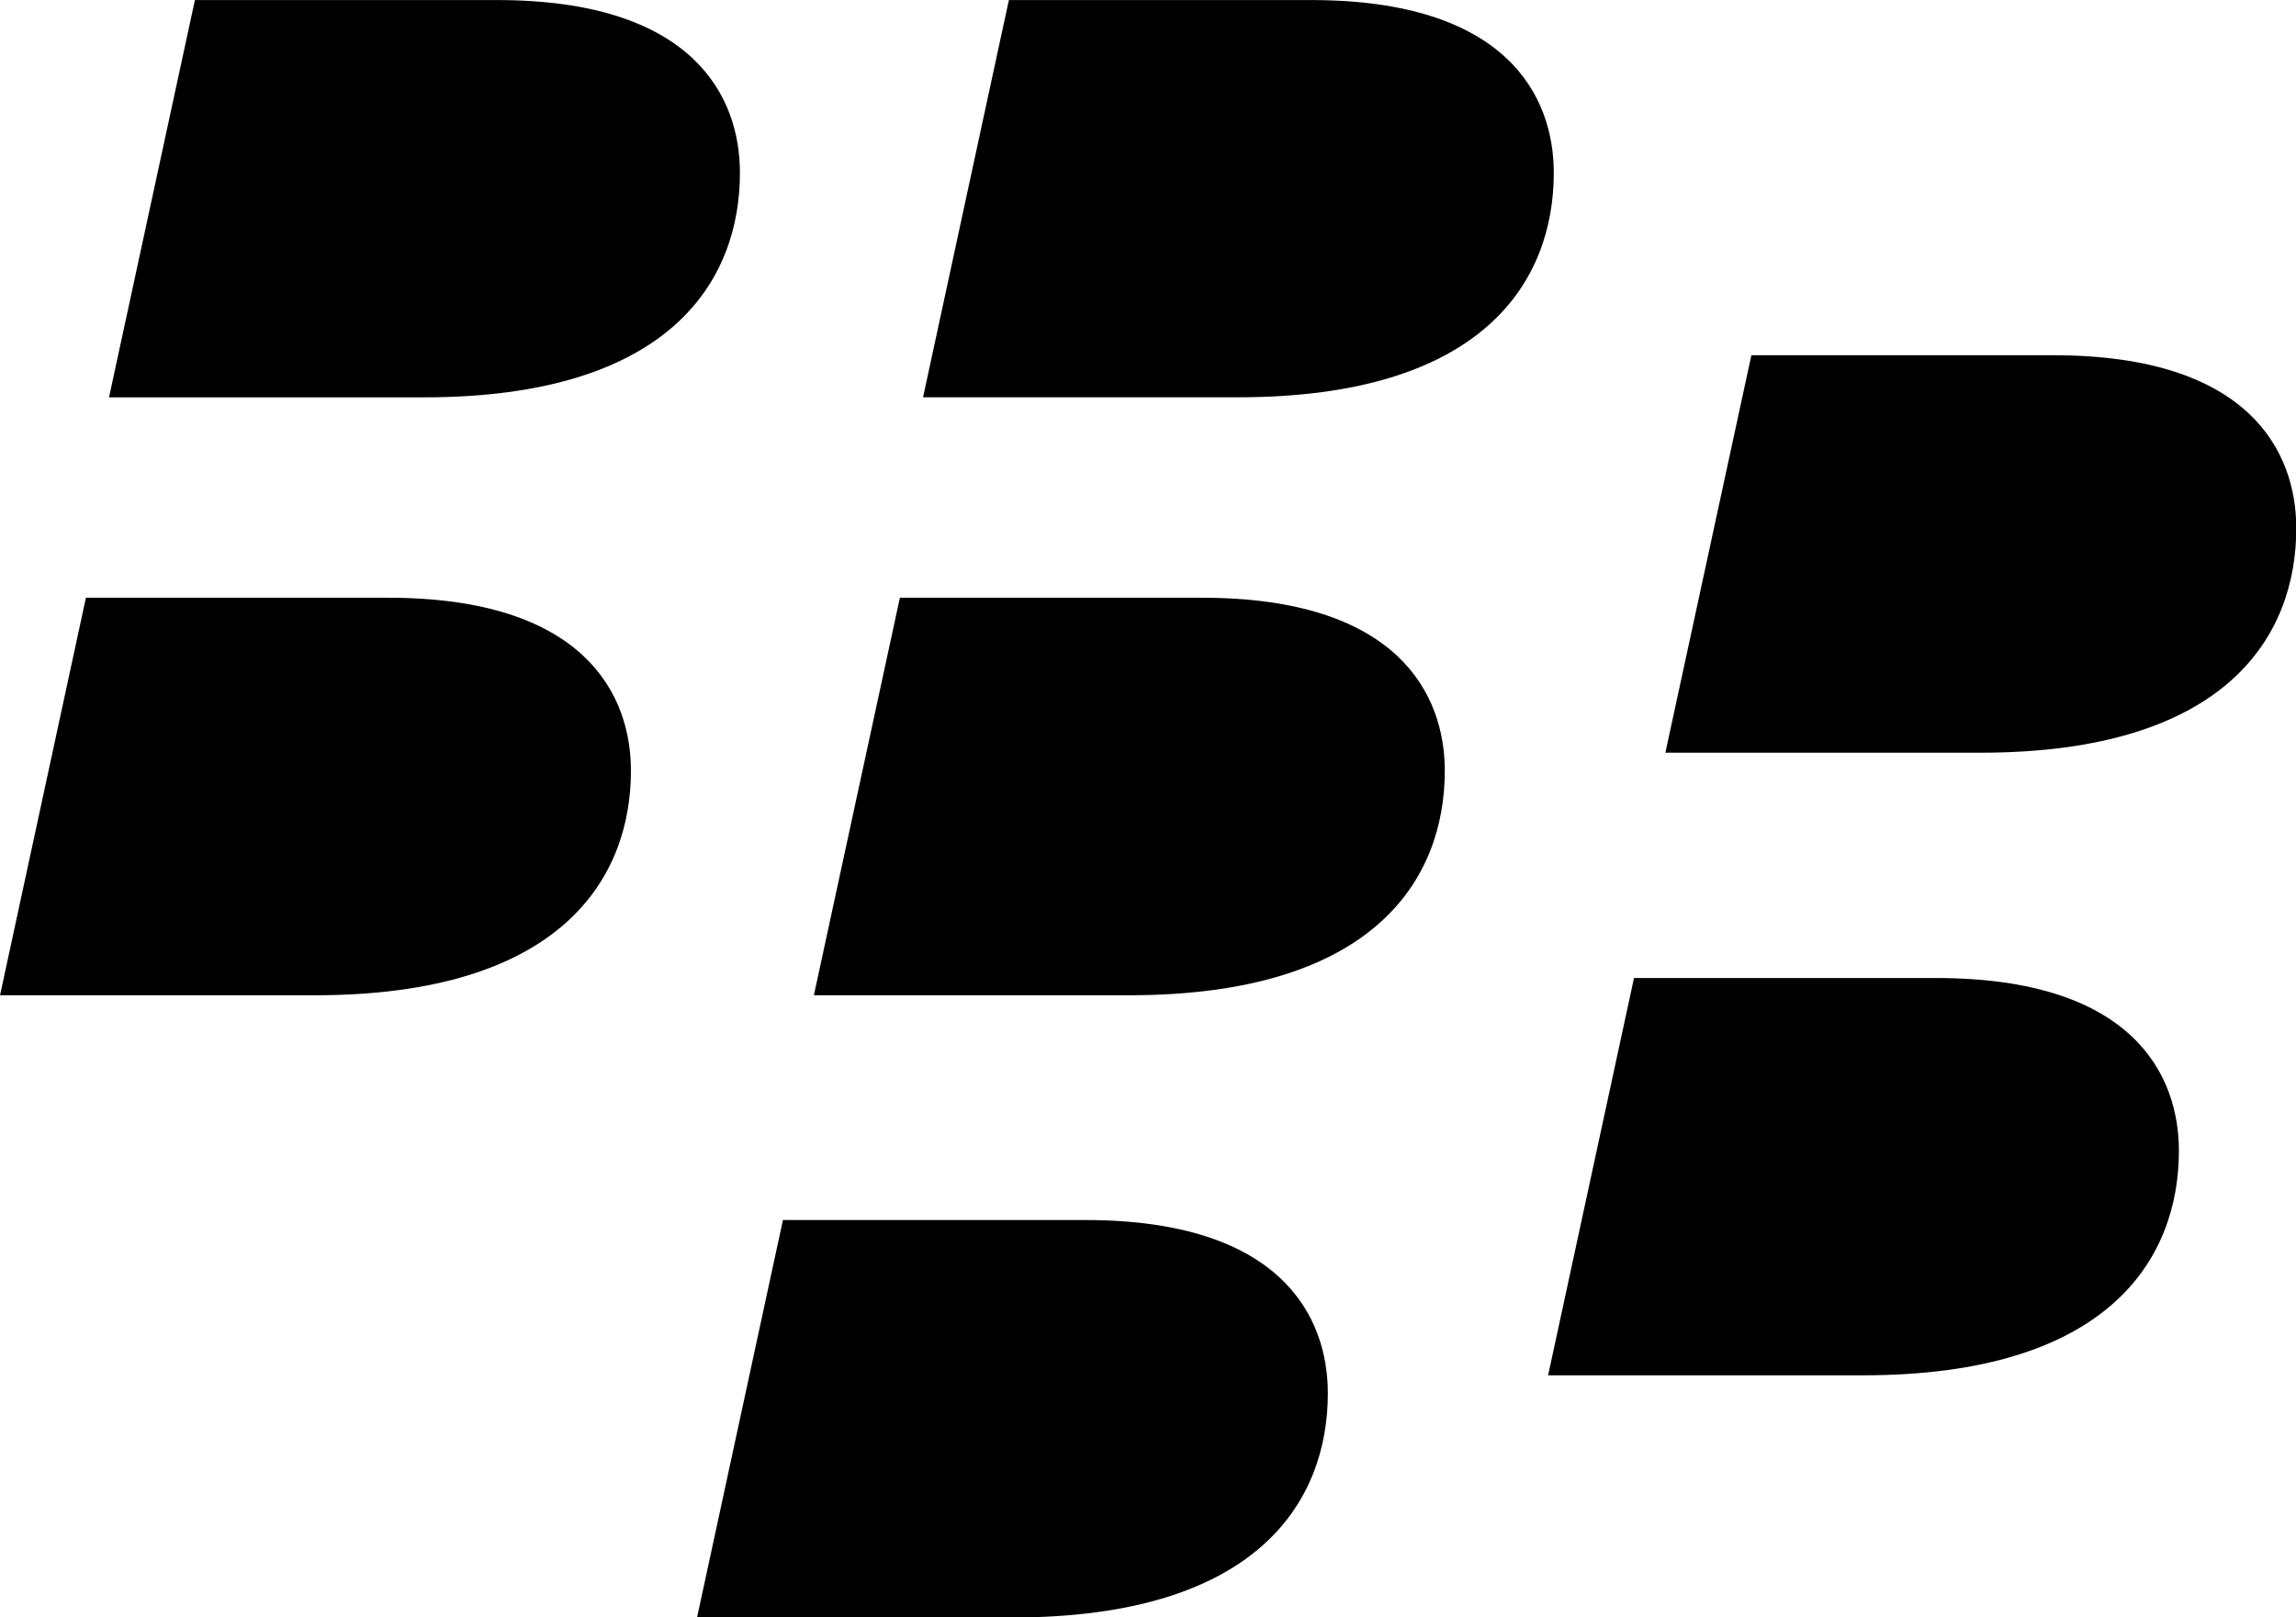
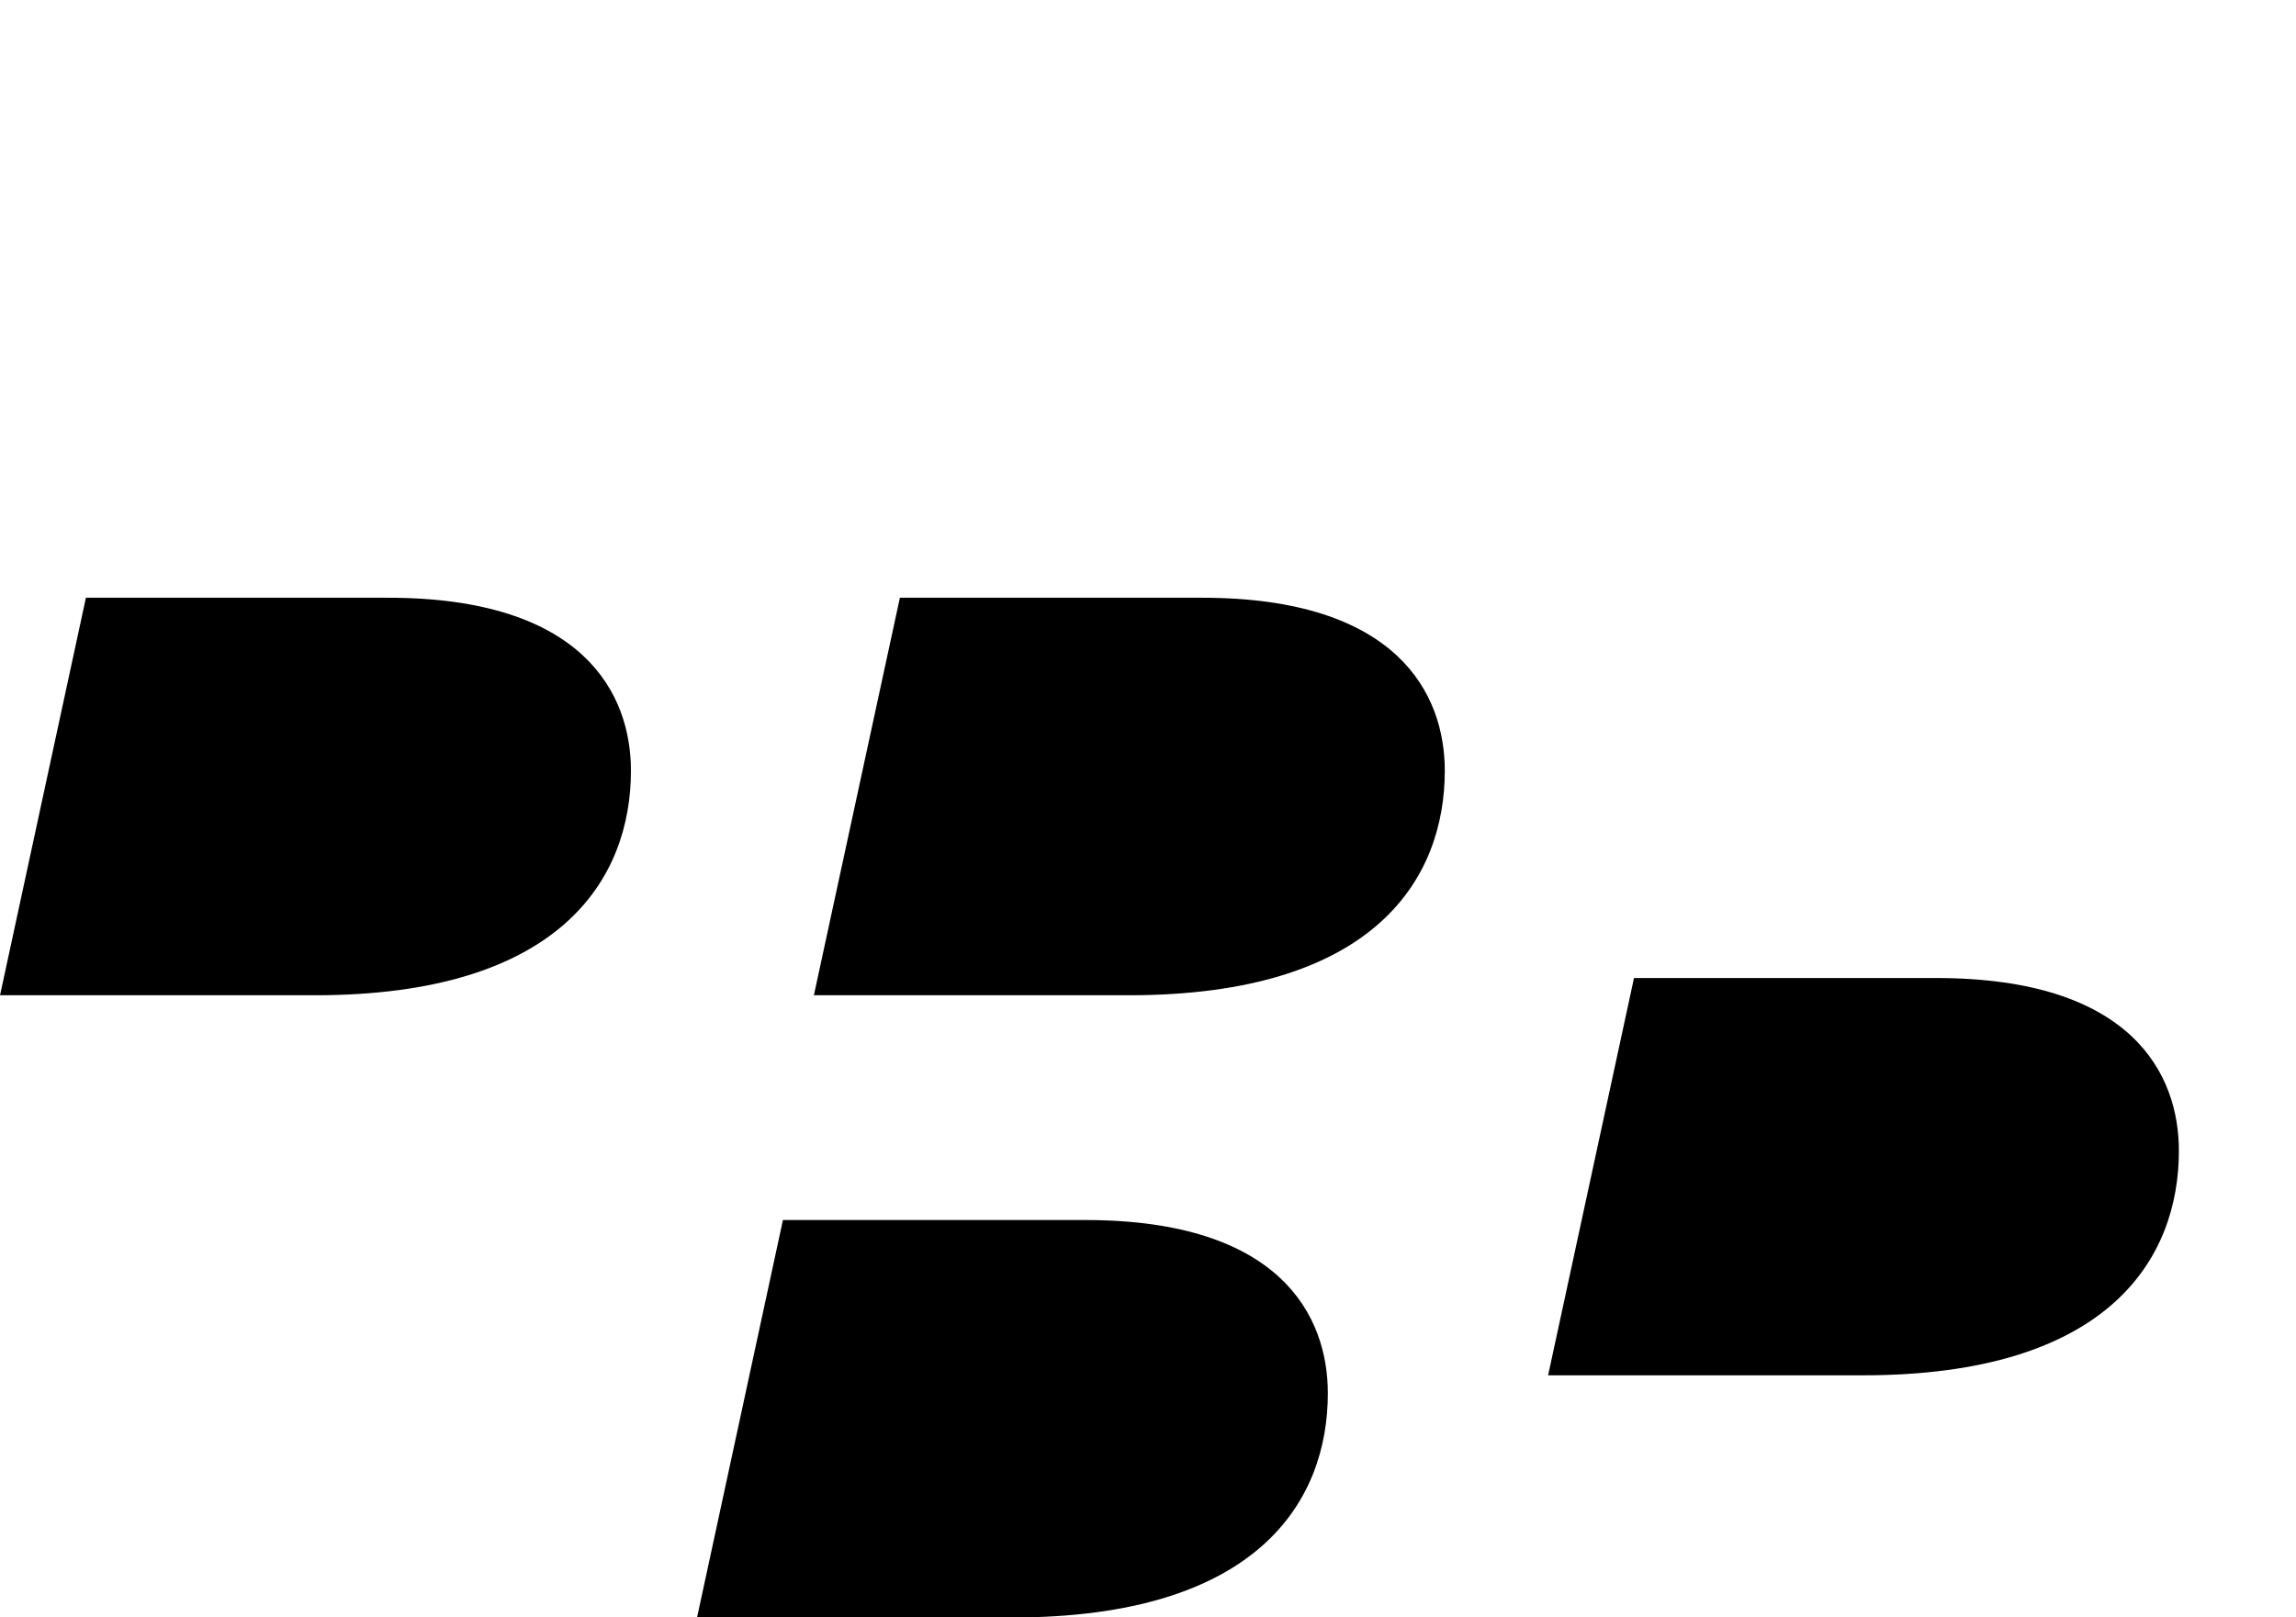
<svg xmlns="http://www.w3.org/2000/svg" version="1.1" width="125.922" height="88.714" viewBox="0 0 125.922 88.714" id="Layer_1" xml:space="preserve">
  <defs id="defs53">
	
	
	

		
		
	</defs>
  <g transform="matrix(3.308,0,0,3.308,-13.839,-29.875)" id="g27">
-     <path d="m 16.451,11.896 c 0,-1.264 -0.774,-2.864 -4.027,-2.864 -1.335,0 -5.009,0 -5.009,0 L 5.991,15.62 c 0,0 2.707,0 5.222,0 4.077,0 5.238,-1.93 5.238,-3.724 z" id="path29" />
-     <path d="m 29.944,11.896 c 0,-1.264 -0.772,-2.864 -4.024,-2.864 -1.336,0 -5.01,0 -5.01,0 l -1.423,6.587 c 0,0 2.706,0 5.219,0 4.079,10e-4 5.238,-1.929 5.238,-3.723 z" id="path31" />
    <path d="m 14.644,21.811 c 0,-1.264 -0.774,-2.868 -4.027,-2.868 -1.335,0 -5.009,0 -5.009,0 l -1.424,6.592 c 0,0 2.707,0 5.22,0 4.078,0 5.24,-1.935 5.24,-3.724 z" id="path33" />
    <path d="m 28.137,21.811 c 0,-1.264 -0.775,-2.868 -4.025,-2.868 -1.337,0 -5.009,0 -5.009,0 l -1.426,6.592 c 0,0 2.707,0 5.222,0 4.079,0 5.238,-1.935 5.238,-3.724 z" id="path35" />
-     <path d="m 42.254,17.79 c 0,-1.265 -0.775,-2.868 -4.025,-2.868 -1.337,0 -5.009,0 -5.009,0 l -1.426,6.591 c 0,0 2.709,0 5.22,0 4.079,0 5.24,-1.93 5.24,-3.723 z" id="path37" />
    <path d="m 40.308,28.113 c 0,-1.265 -0.773,-2.864 -4.025,-2.864 -1.335,0 -5.009,0 -5.009,0 l -1.424,6.588 c 0,0 2.705,0 5.22,0 4.078,0 5.238,-1.935 5.238,-3.724 z" id="path39" />
    <path d="m 26.198,32.135 c 0,-1.27 -0.772,-2.873 -4.022,-2.873 -1.338,0 -5.012,0 -5.012,0 l -1.424,6.591 c 0,0 2.707,0 5.22,0 4.079,10e-4 5.238,-1.929 5.238,-3.718 z" id="path41" />
  </g>
</svg>